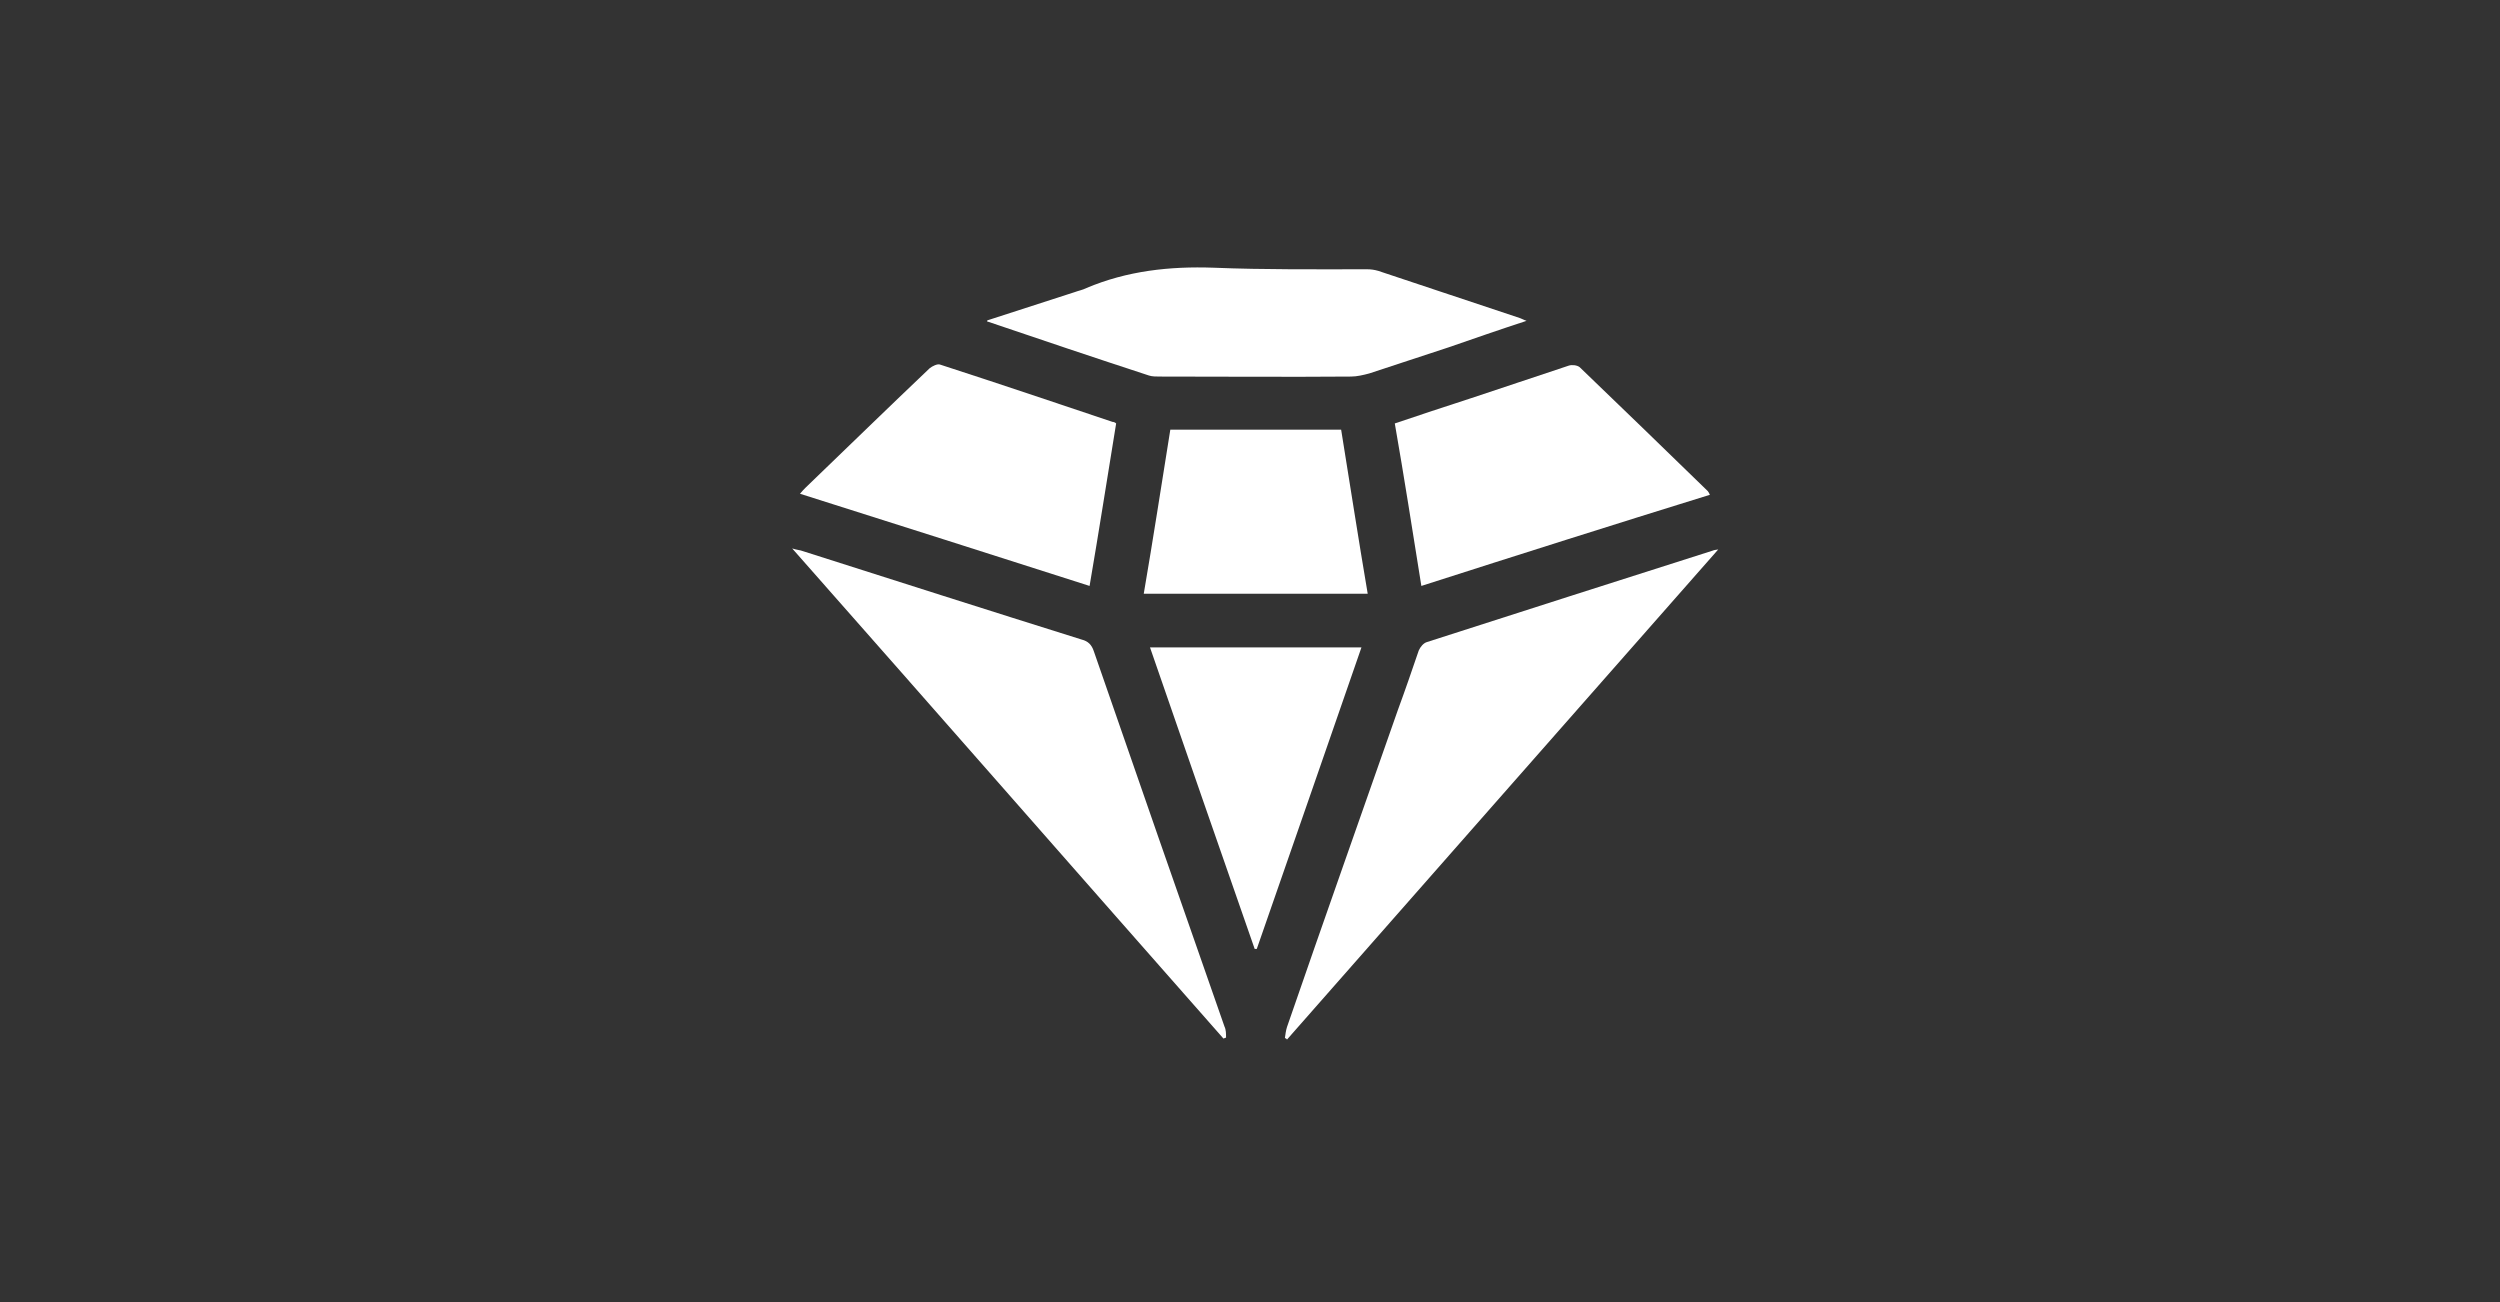
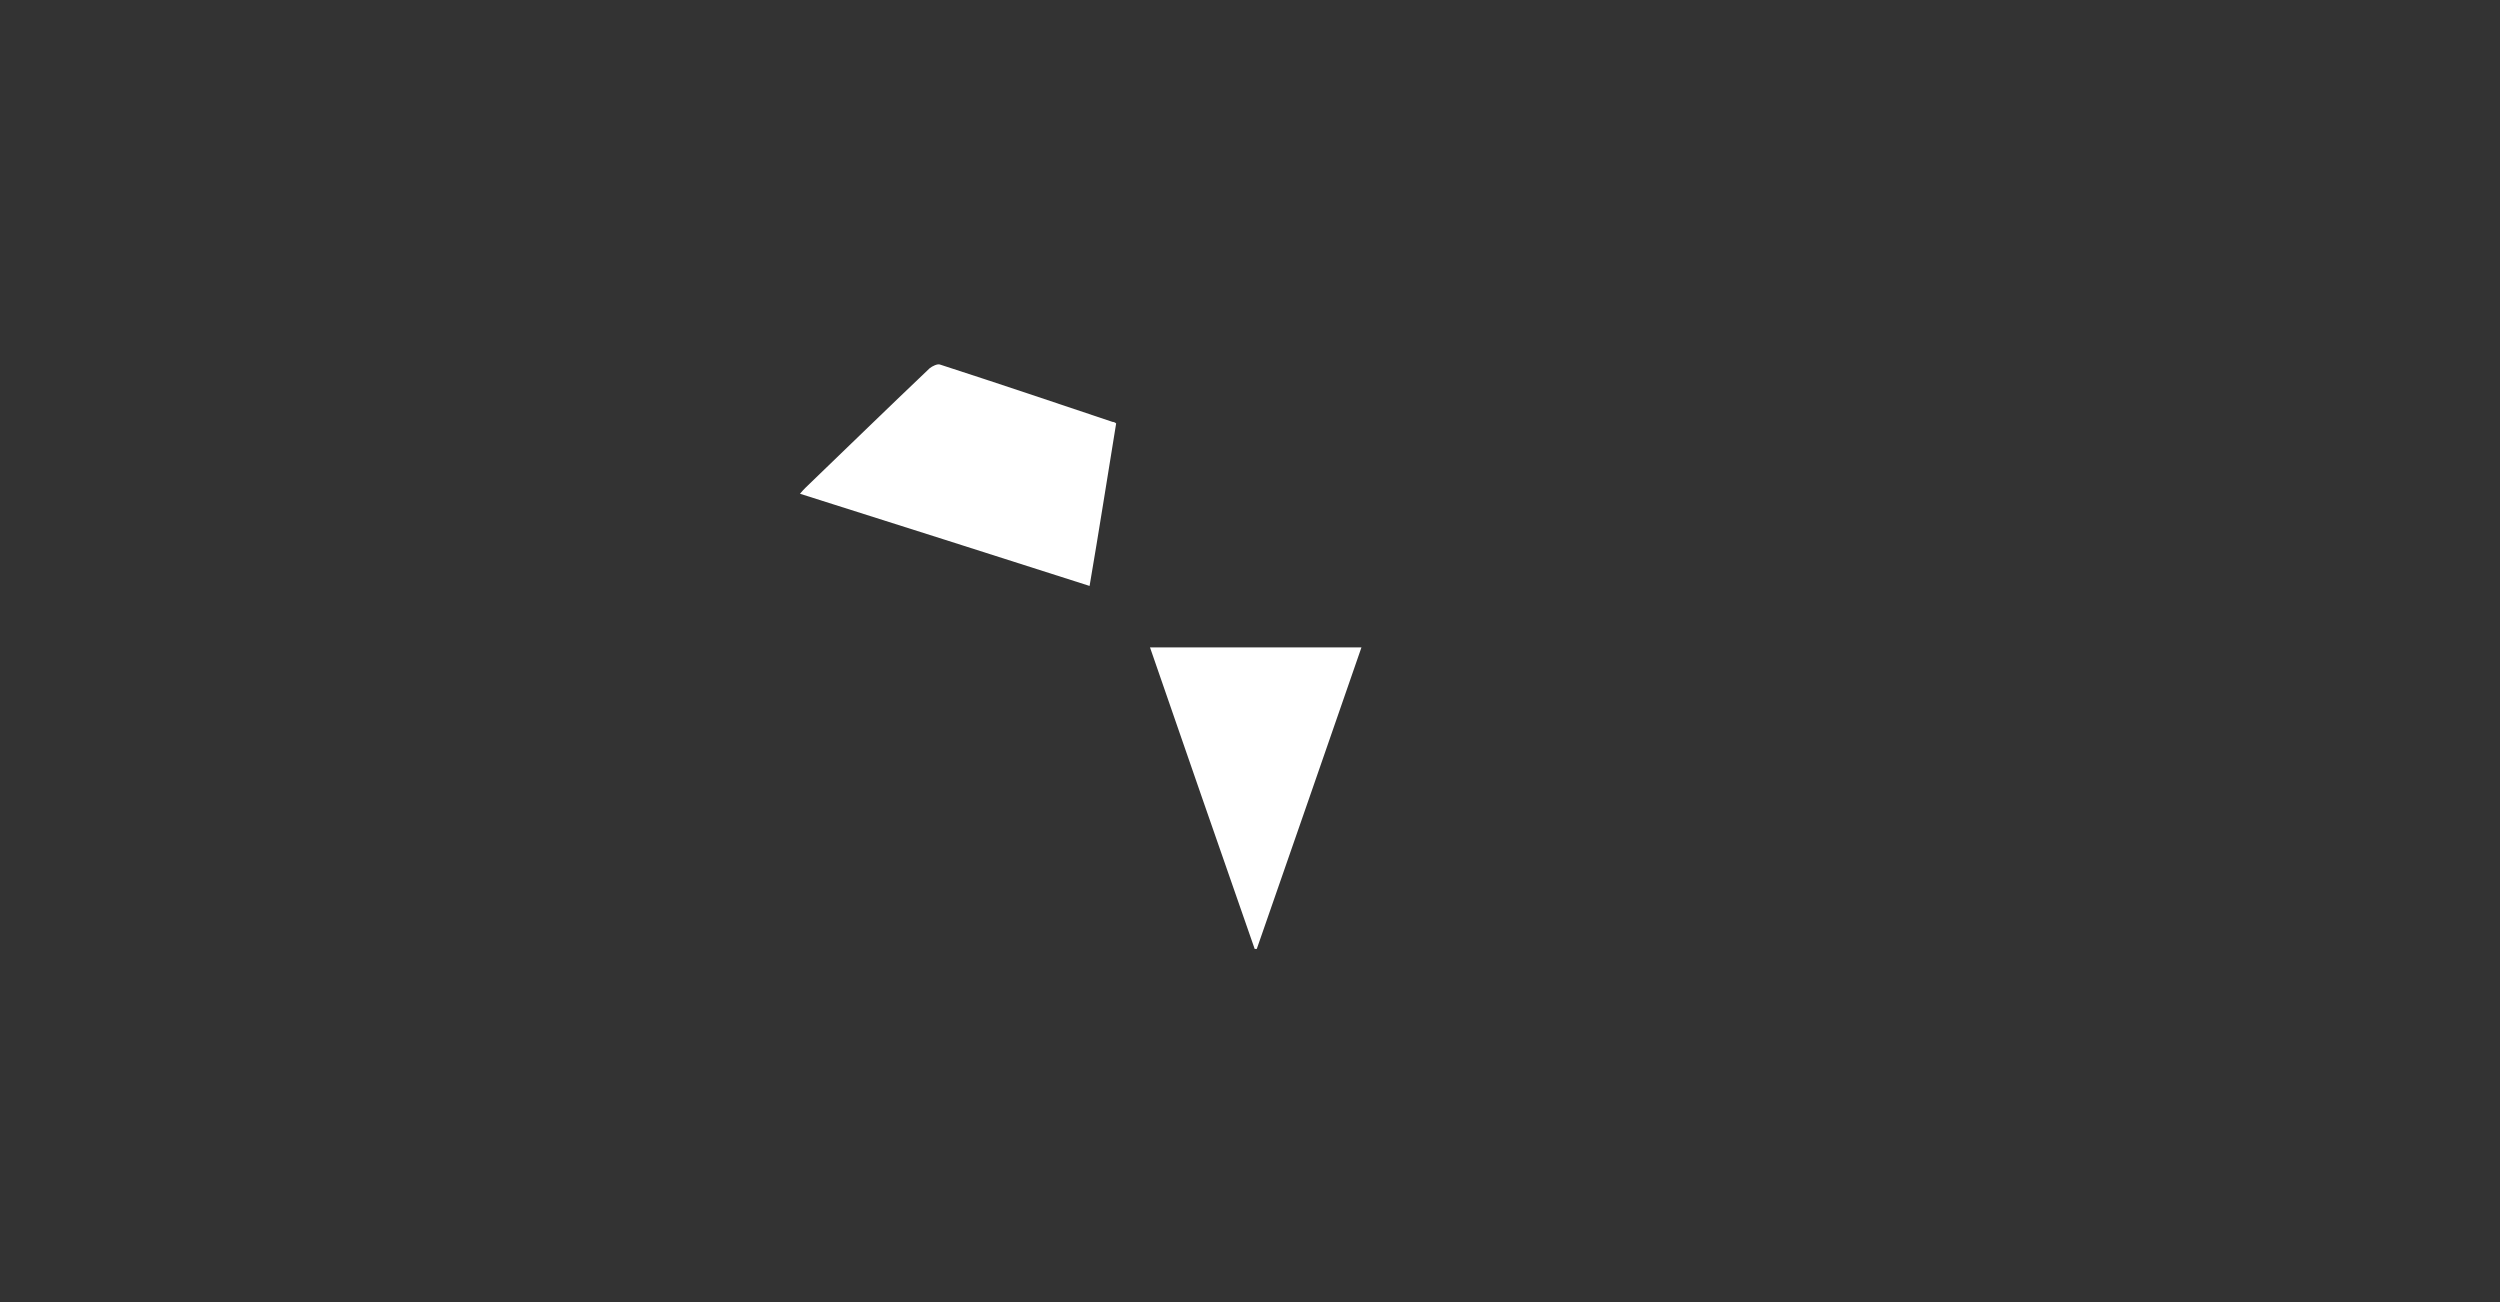
<svg xmlns="http://www.w3.org/2000/svg" version="1.1" id="Calque_1" x="0px" y="0px" viewBox="0 0 480 250" style="enable-background:new 0 0 480 250;" xml:space="preserve">
  <rect x="0" y="0" width="480" height="250" fill="#333333" stroke="none" />
  <style type="text/css">
	.st0{fill:#FFFFFF;}
</style>
  <g id="fnVkup.tif">
    <g>
-       <path class="st0" d="M246.7,199.3c0.1-0.7,0.2-1.5,0.4-2.1c7-20.3,14.2-40.6,21.3-60.9c1.4-3.8,2.7-7.6,4-11.4    c0.3-0.7,0.9-1.4,1.5-1.6c18.4-5.9,36.7-11.8,55-17.6c0.2-0.1,0.4-0.1,1-0.2c-27.7,31.5-55.3,62.8-82.8,94.1    C247,199.4,246.9,199.4,246.7,199.3L246.7,199.3z" />
-       <path class="st0" d="M234.9,199.4c-27.5-31.2-54.9-62.5-82.8-94.1c0.9,0.3,1.5,0.3,2,0.5c17.9,5.7,35.7,11.4,53.6,17    c1.2,0.3,1.9,1,2.3,2.2c8.3,24,16.7,48.1,25.1,72.1c0.3,0.6,0.3,1.4,0.3,2.1C235.3,199.3,235.1,199.3,234.9,199.4z" />
-       <path class="st0" d="M189.6,61.5c5.6-1.8,11.1-3.6,16.7-5.4c0.8-0.3,1.5-0.4,2.3-0.8c7.8-3.3,16-4.2,24.4-3.9    c9.9,0.4,19.7,0.3,29.5,0.3c0.7,0,1.4,0.1,2.1,0.3c9.1,3,18.2,6.1,27.3,9.1c0.3,0.1,0.6,0.3,1.2,0.5c-5.2,1.7-10.1,3.4-15,5.1    c-5.1,1.7-10.1,3.3-15.2,5c-1.1,0.3-2.4,0.6-3.5,0.6c-12.2,0.1-24.5,0-36.7,0c-0.7,0-1.5,0-2.1-0.2c-10.4-3.4-20.8-6.9-31.1-10.4    C189.5,61.7,189.5,61.6,189.6,61.5L189.6,61.5z" />
      <path class="st0" d="M214.3,81.3c-1.7,10.4-3.3,20.7-5.1,31.2c-18.5-5.9-36.9-11.8-55.6-17.7c0.4-0.5,0.8-0.9,1.1-1.2    c7.9-7.6,15.8-15.3,23.8-22.9c0.5-0.4,1.5-0.9,2-0.7c11.1,3.6,22.1,7.3,33.1,11C213.8,81,214.1,81.1,214.3,81.3L214.3,81.3z" />
-       <path class="st0" d="M272.9,112.5c-1.7-10.6-3.3-20.9-5.1-31.2c4.8-1.6,9.5-3.2,14.2-4.7c6.4-2.1,12.8-4.3,19.2-6.4    c0.6-0.2,1.6-0.1,2.1,0.3c8.2,7.9,16.4,15.8,24.6,23.8c0.1,0.1,0.2,0.3,0.4,0.7C309.9,100.7,291.6,106.5,272.9,112.5L272.9,112.5z    " />
-       <path class="st0" d="M224.7,82.5h32.8c1.7,10.5,3.3,20.9,5.1,31.5h-43C221.4,103.5,223,93.1,224.7,82.5L224.7,82.5z" />
      <path class="st0" d="M240.9,182.2c-6.7-19.2-13.4-38.5-20.1-57.9h40.6c-6.7,19.4-13.4,38.6-20.1,57.9    C241.2,182.2,241,182.2,240.9,182.2L240.9,182.2z" />
    </g>
  </g>
</svg>